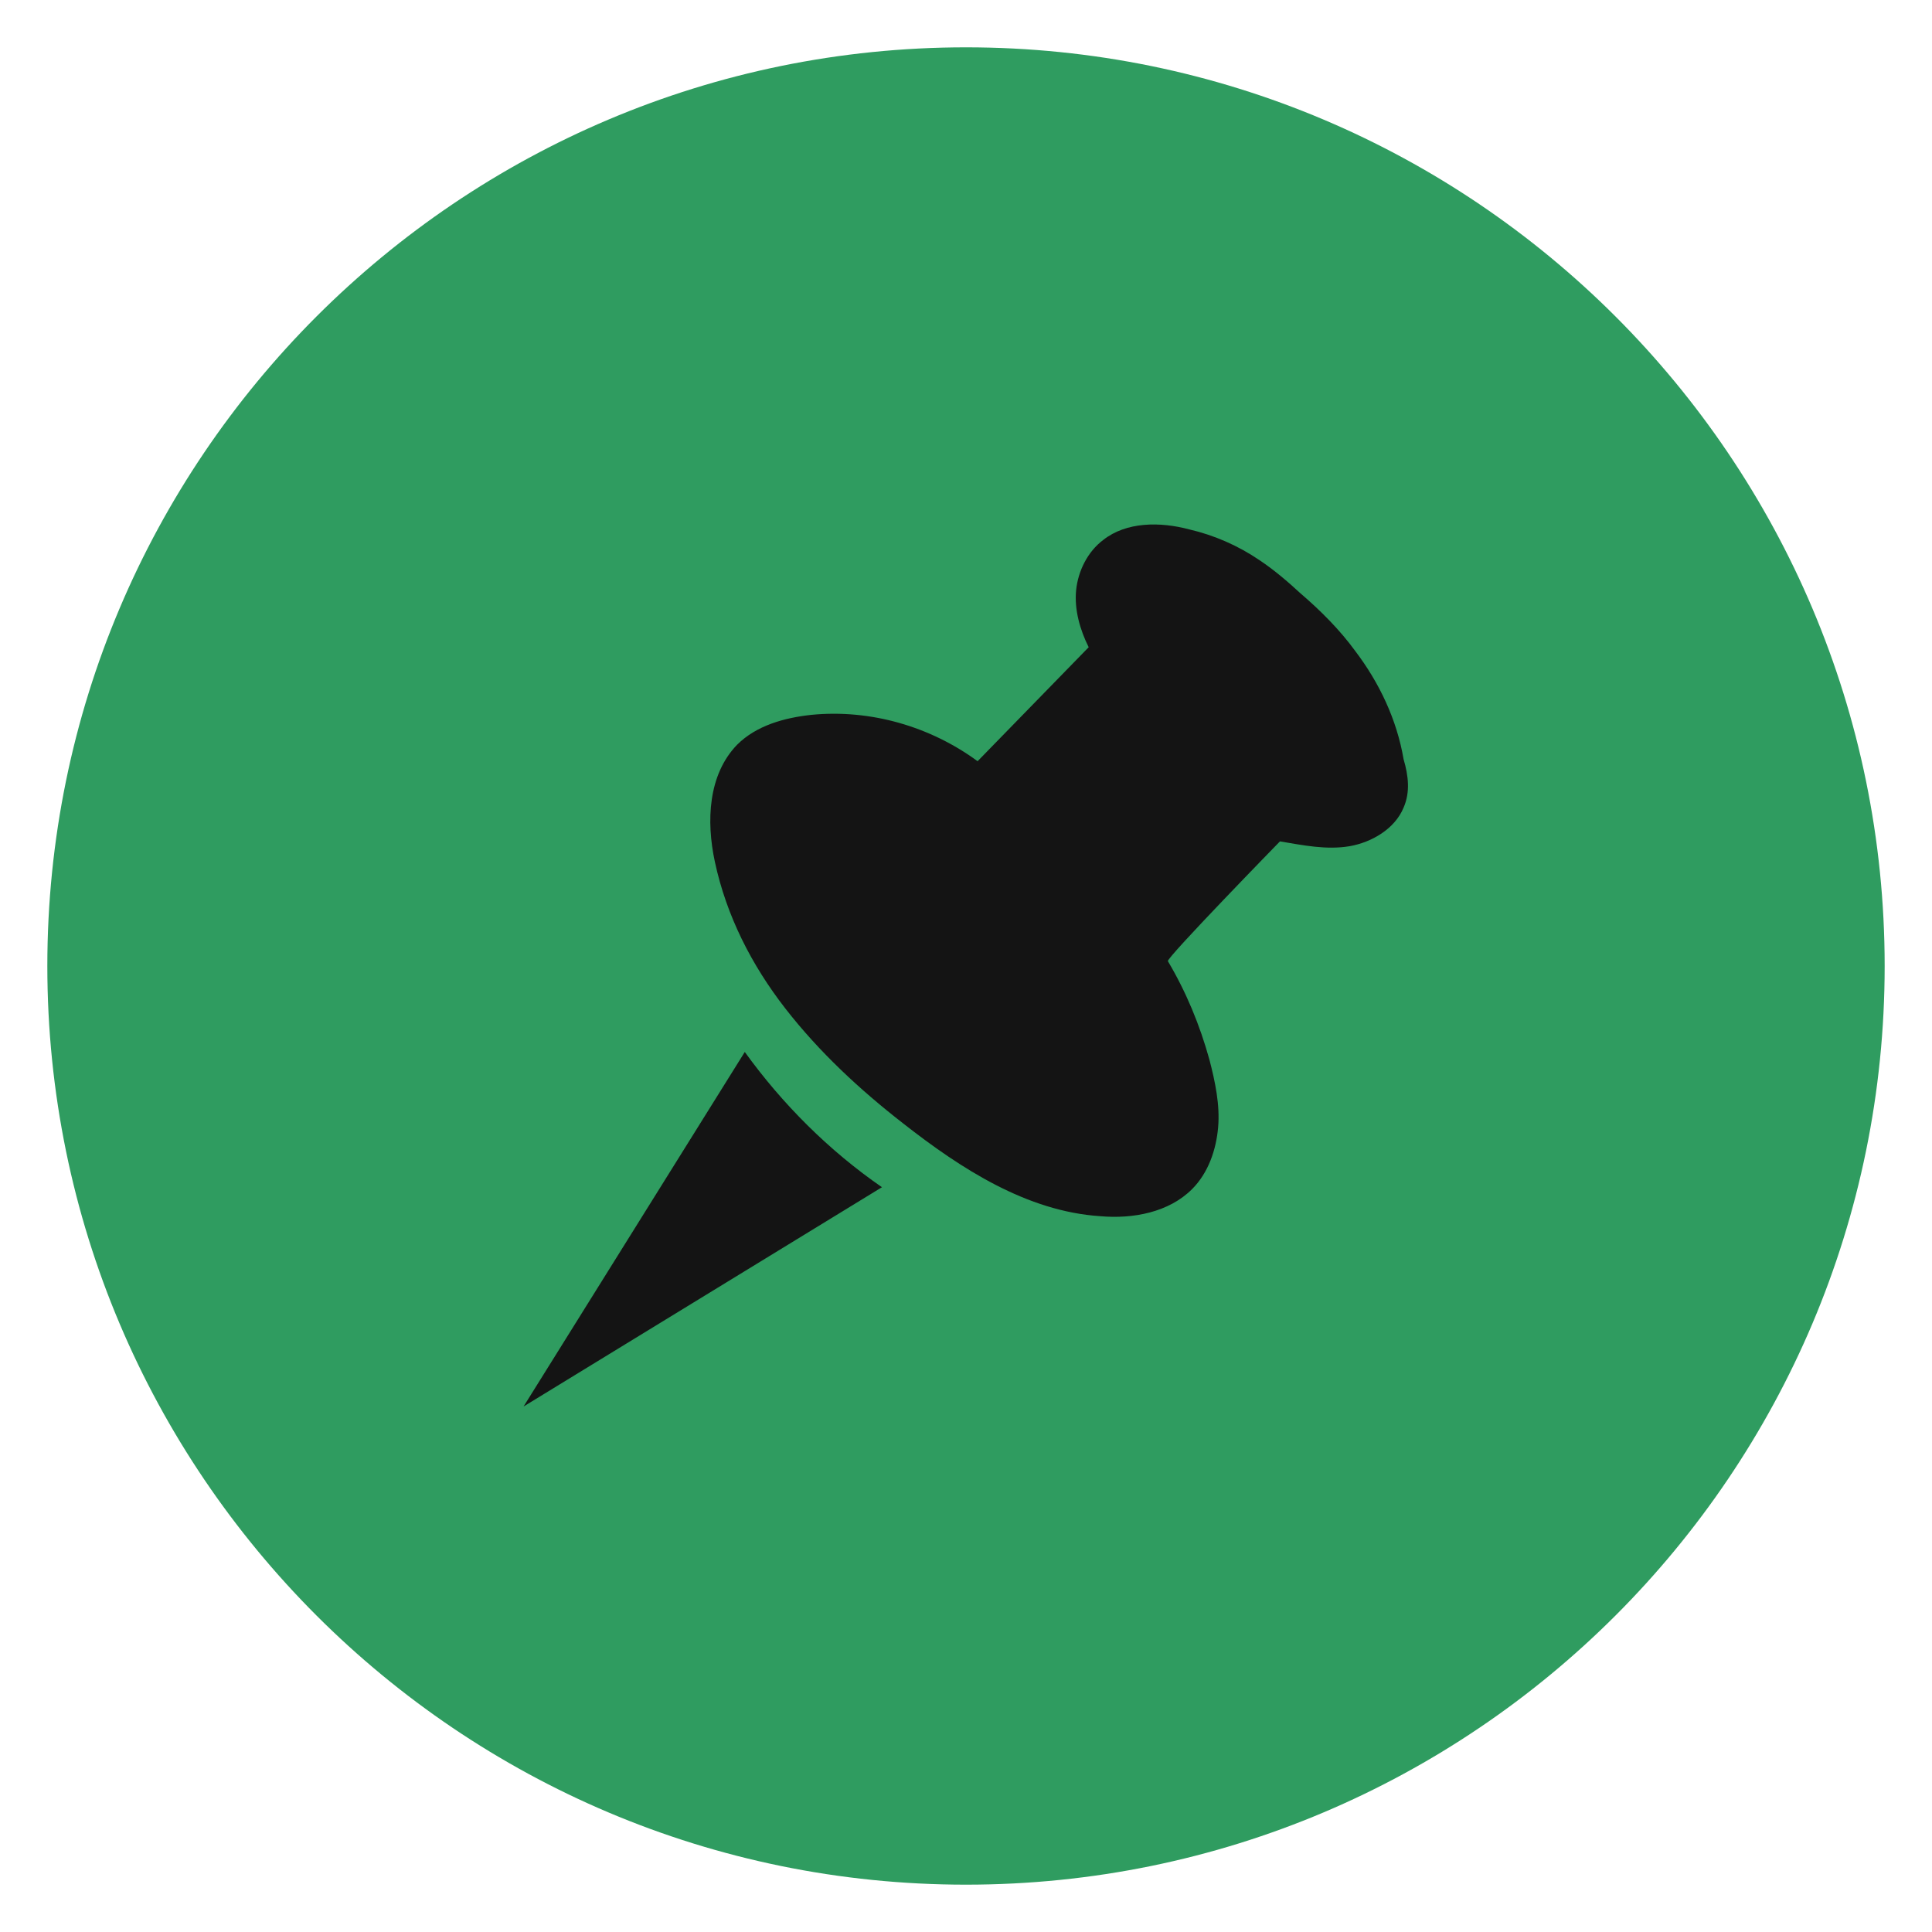
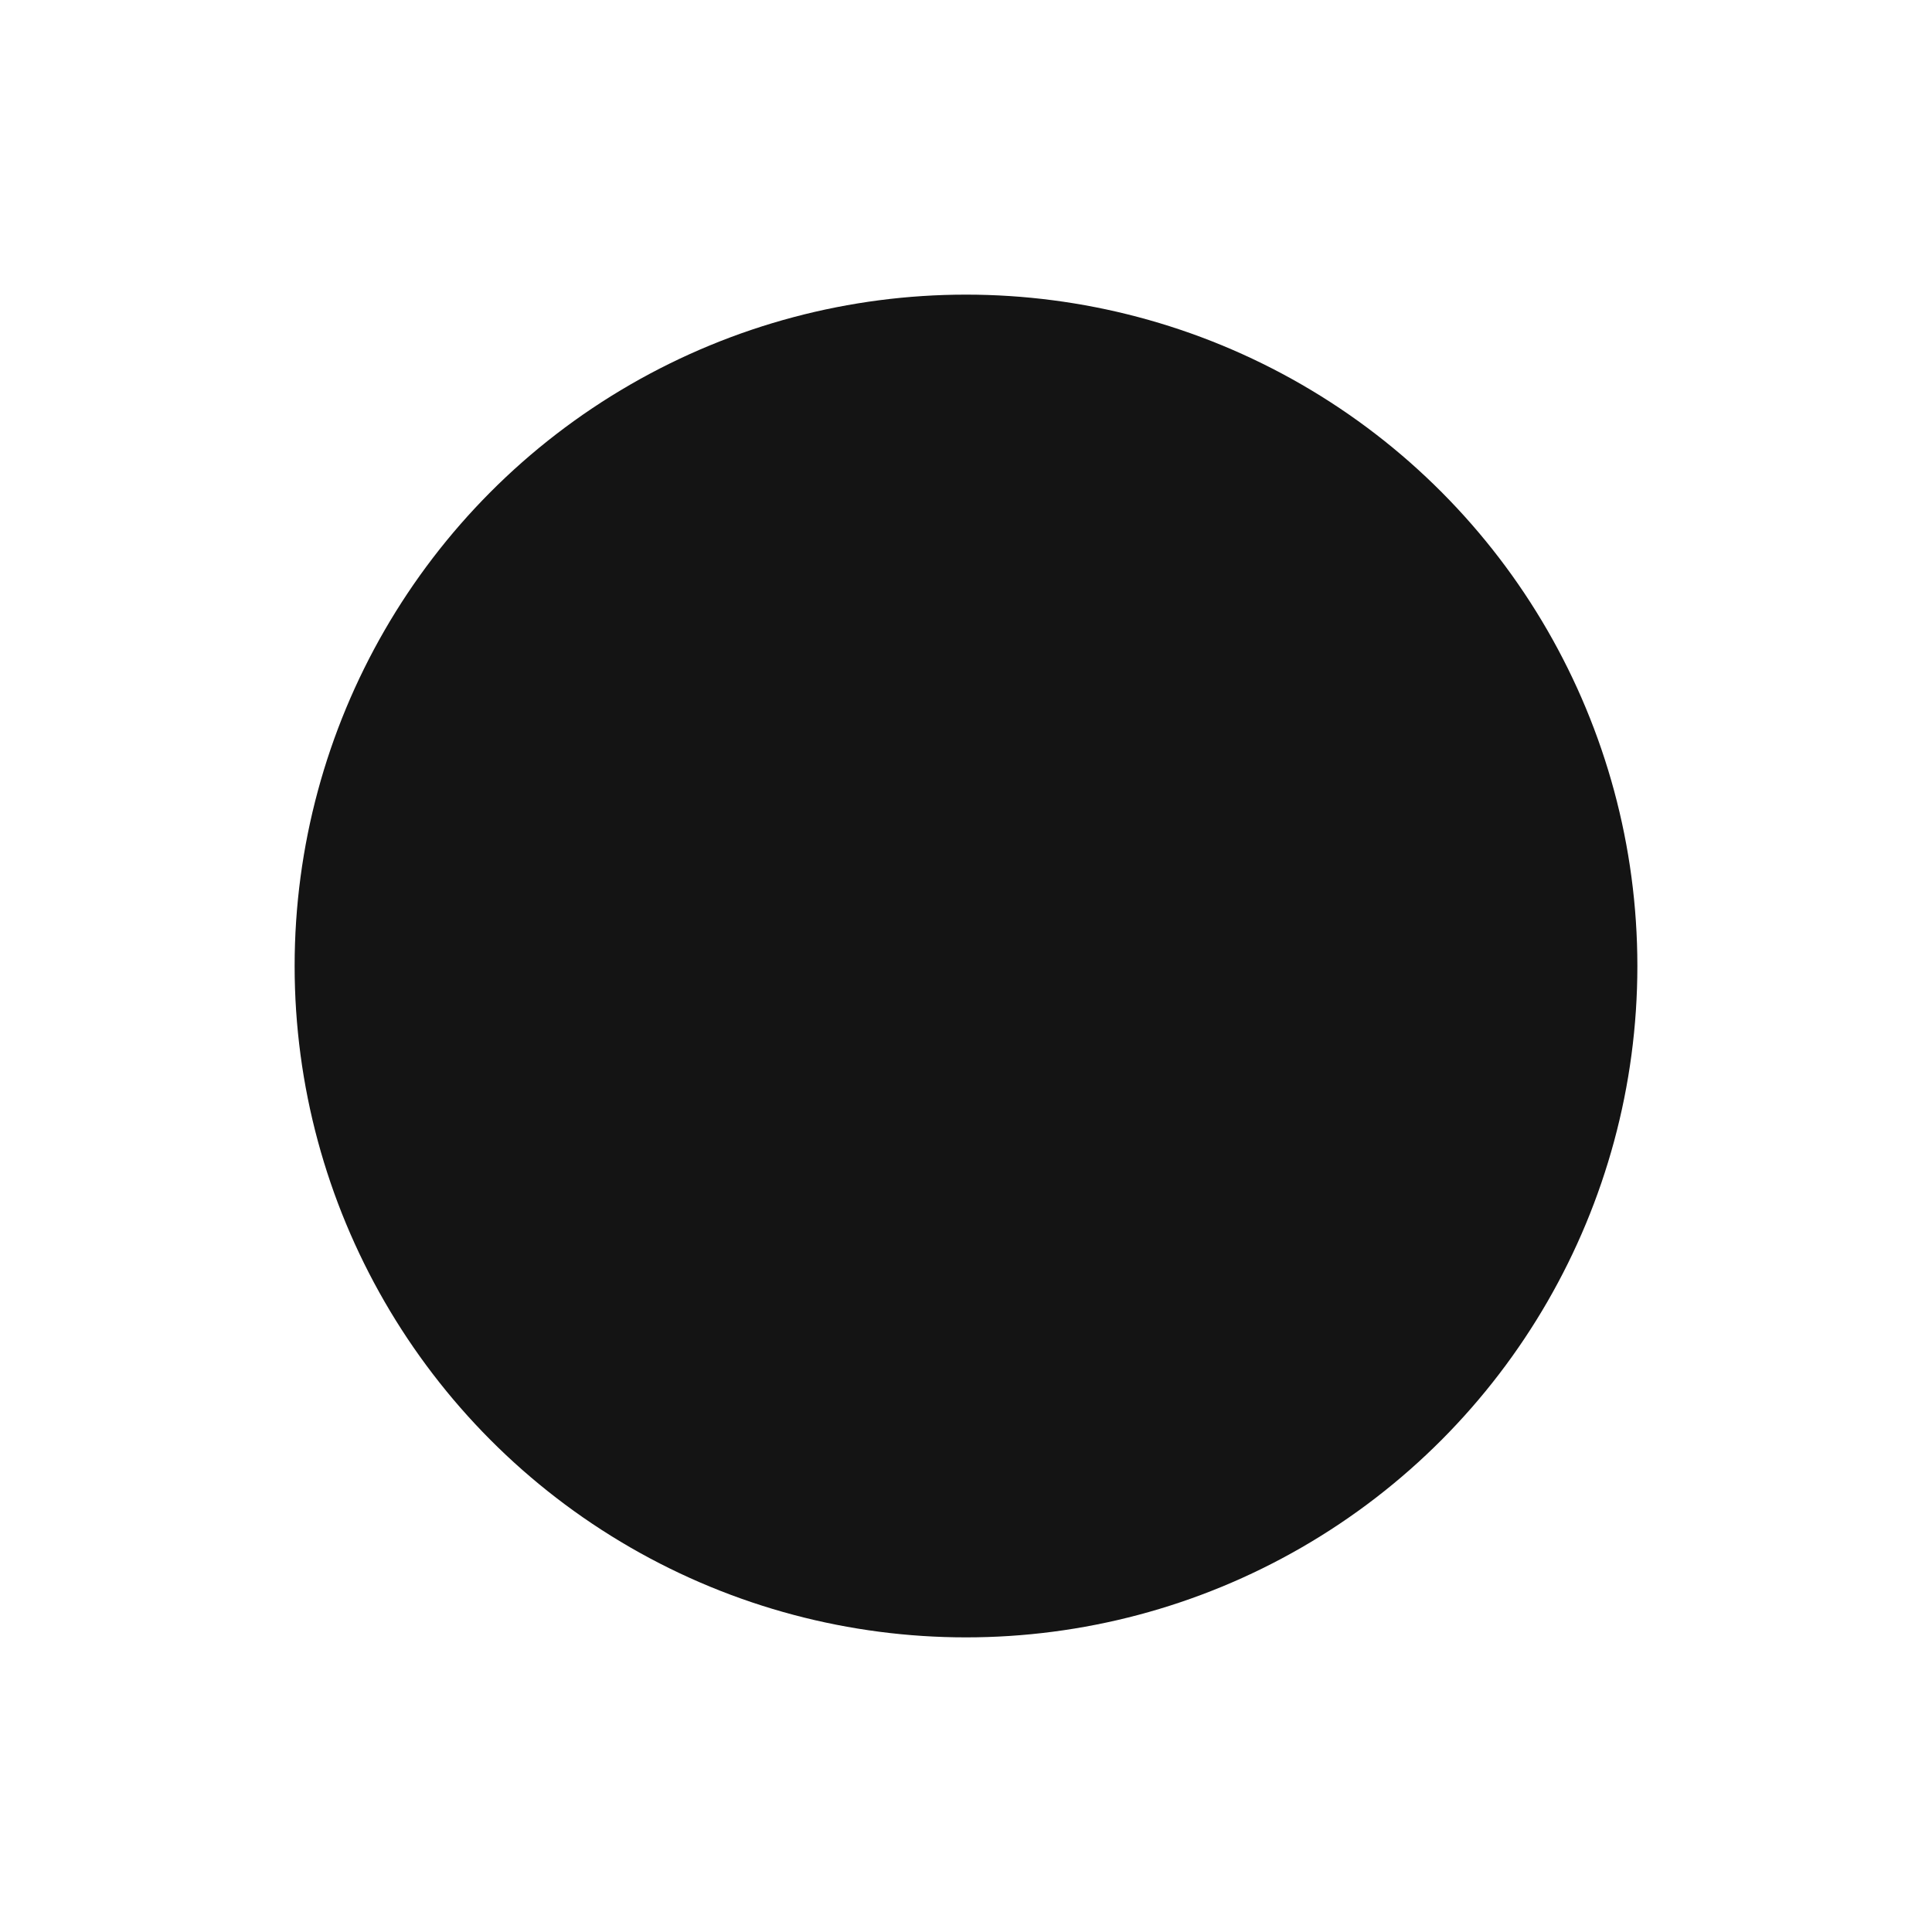
<svg xmlns="http://www.w3.org/2000/svg" version="1.1" x="0px" y="0px" width="20px" height="20px" viewBox="0 0 20 20" style="enable-background:new 0 0 20 20;" xml:space="preserve">
  <style type="text/css">
	.st0{fill:#141414;}
	.st1{fill:#2F9C60;}
</style>
  <g id="Layer_4">
    <circle class="st0" cx="10" cy="10" r="6.95" />
  </g>
  <g id="Layer_3">
    <g>
      <g>
-         <path class="st1" d="M10,0.49c-5.25,0-9.51,4.26-9.51,9.51s4.26,9.51,9.51,9.51s9.51-4.26,9.51-9.51S15.25,0.49,10,0.49z      M5.42,14.56l2.29-3.67c0.39,0.54,0.87,1.02,1.42,1.4L5.42,14.56z M14.53,8.36c-0.09,0.22-0.33,0.36-0.56,0.4     c-0.24,0.04-0.48-0.01-0.72-0.05c0,0-1.18,1.21-1.16,1.24c0.19,0.32,0.33,0.66,0.43,1.02c0.06,0.23,0.11,0.47,0.09,0.7     s-0.1,0.47-0.27,0.64c-0.24,0.24-0.61,0.31-0.95,0.28c-0.76-0.05-1.44-0.49-2.04-0.96c-0.45-0.35-0.87-0.74-1.22-1.19     S7.52,9.48,7.4,8.92c-0.09-0.42-0.07-0.9,0.23-1.21c0.2-0.2,0.49-0.28,0.77-0.31c0.61-0.06,1.23,0.12,1.72,0.48l1.15-1.18     c-0.09-0.18-0.15-0.39-0.13-0.59c0.02-0.2,0.12-0.4,0.28-0.52c0.24-0.19,0.59-0.19,0.89-0.11c0.26,0.06,0.51,0.17,0.73,0.32     c0.15,0.1,0.29,0.22,0.42,0.34c0.21,0.18,0.41,0.38,0.57,0.6c0.25,0.33,0.43,0.71,0.5,1.12C14.58,8.03,14.6,8.2,14.53,8.36z" />
-       </g>
+         </g>
    </g>
  </g>
</svg>